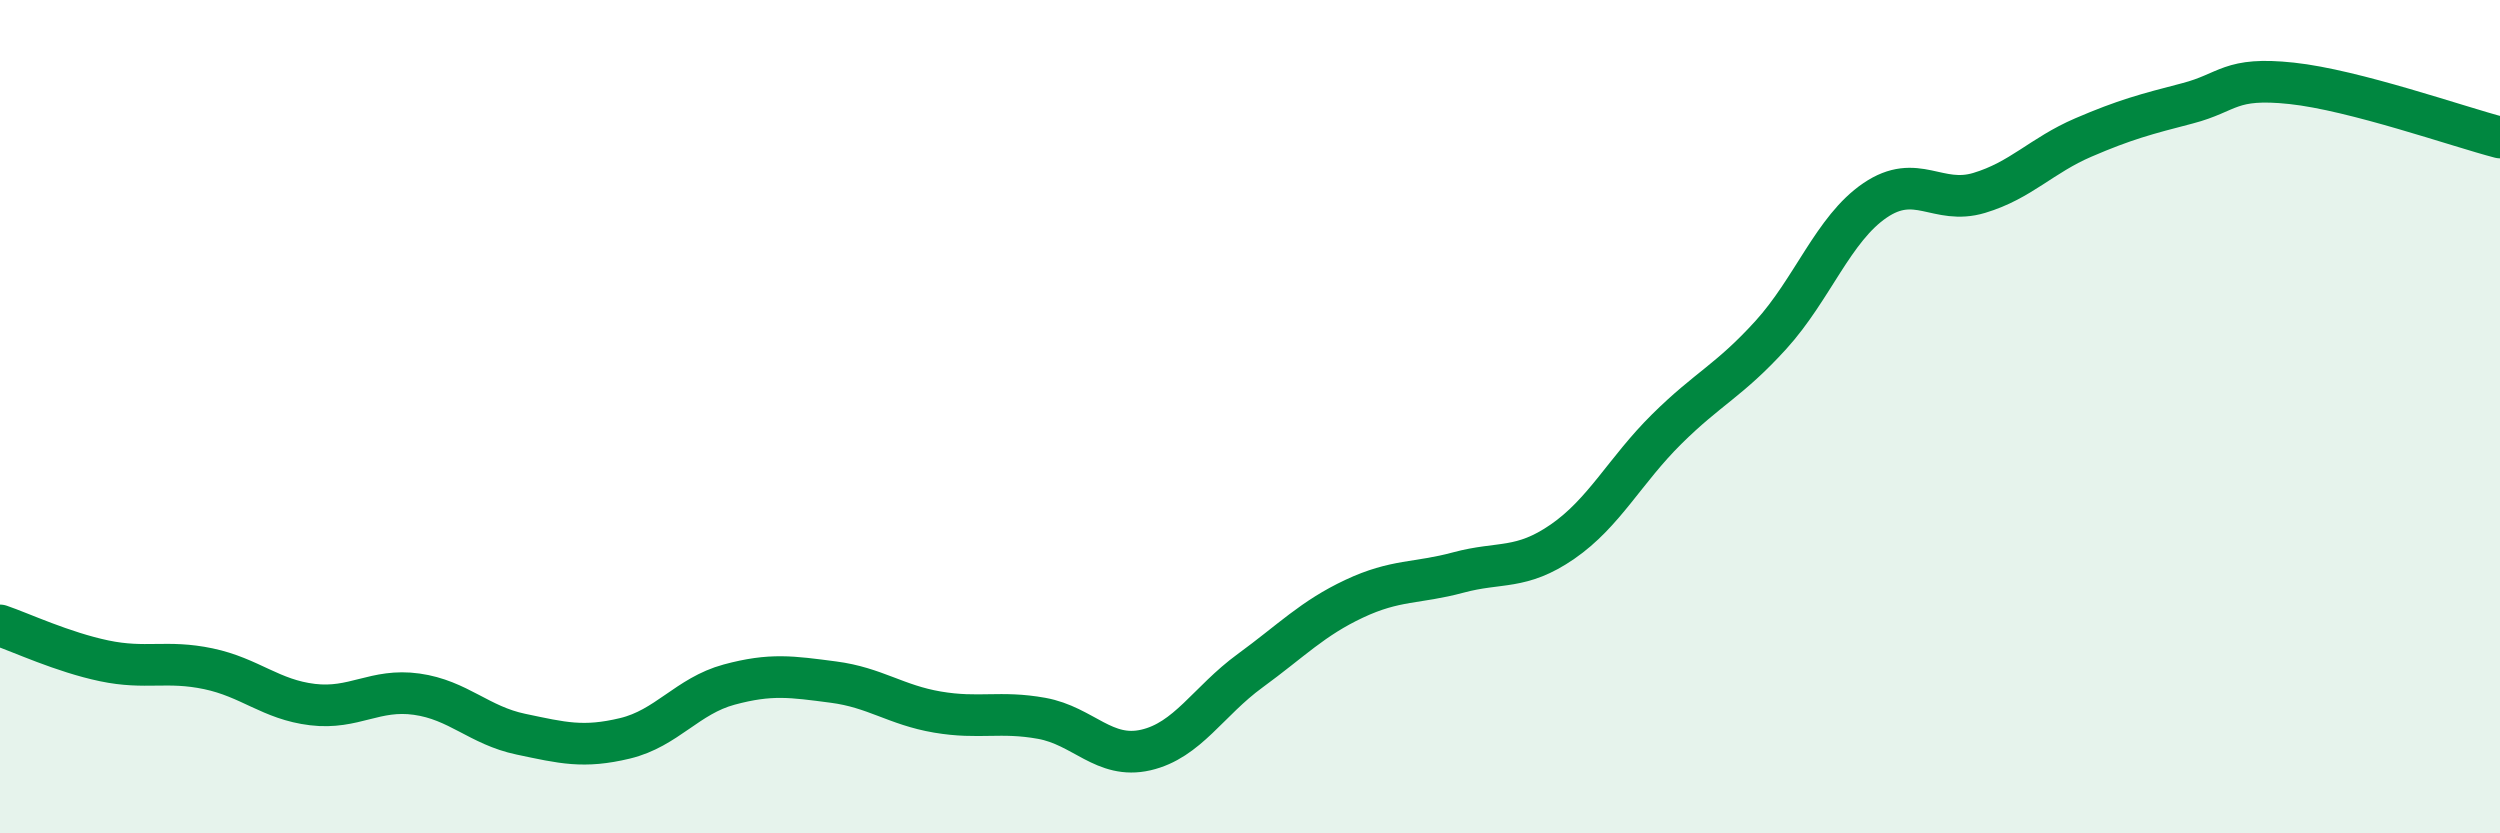
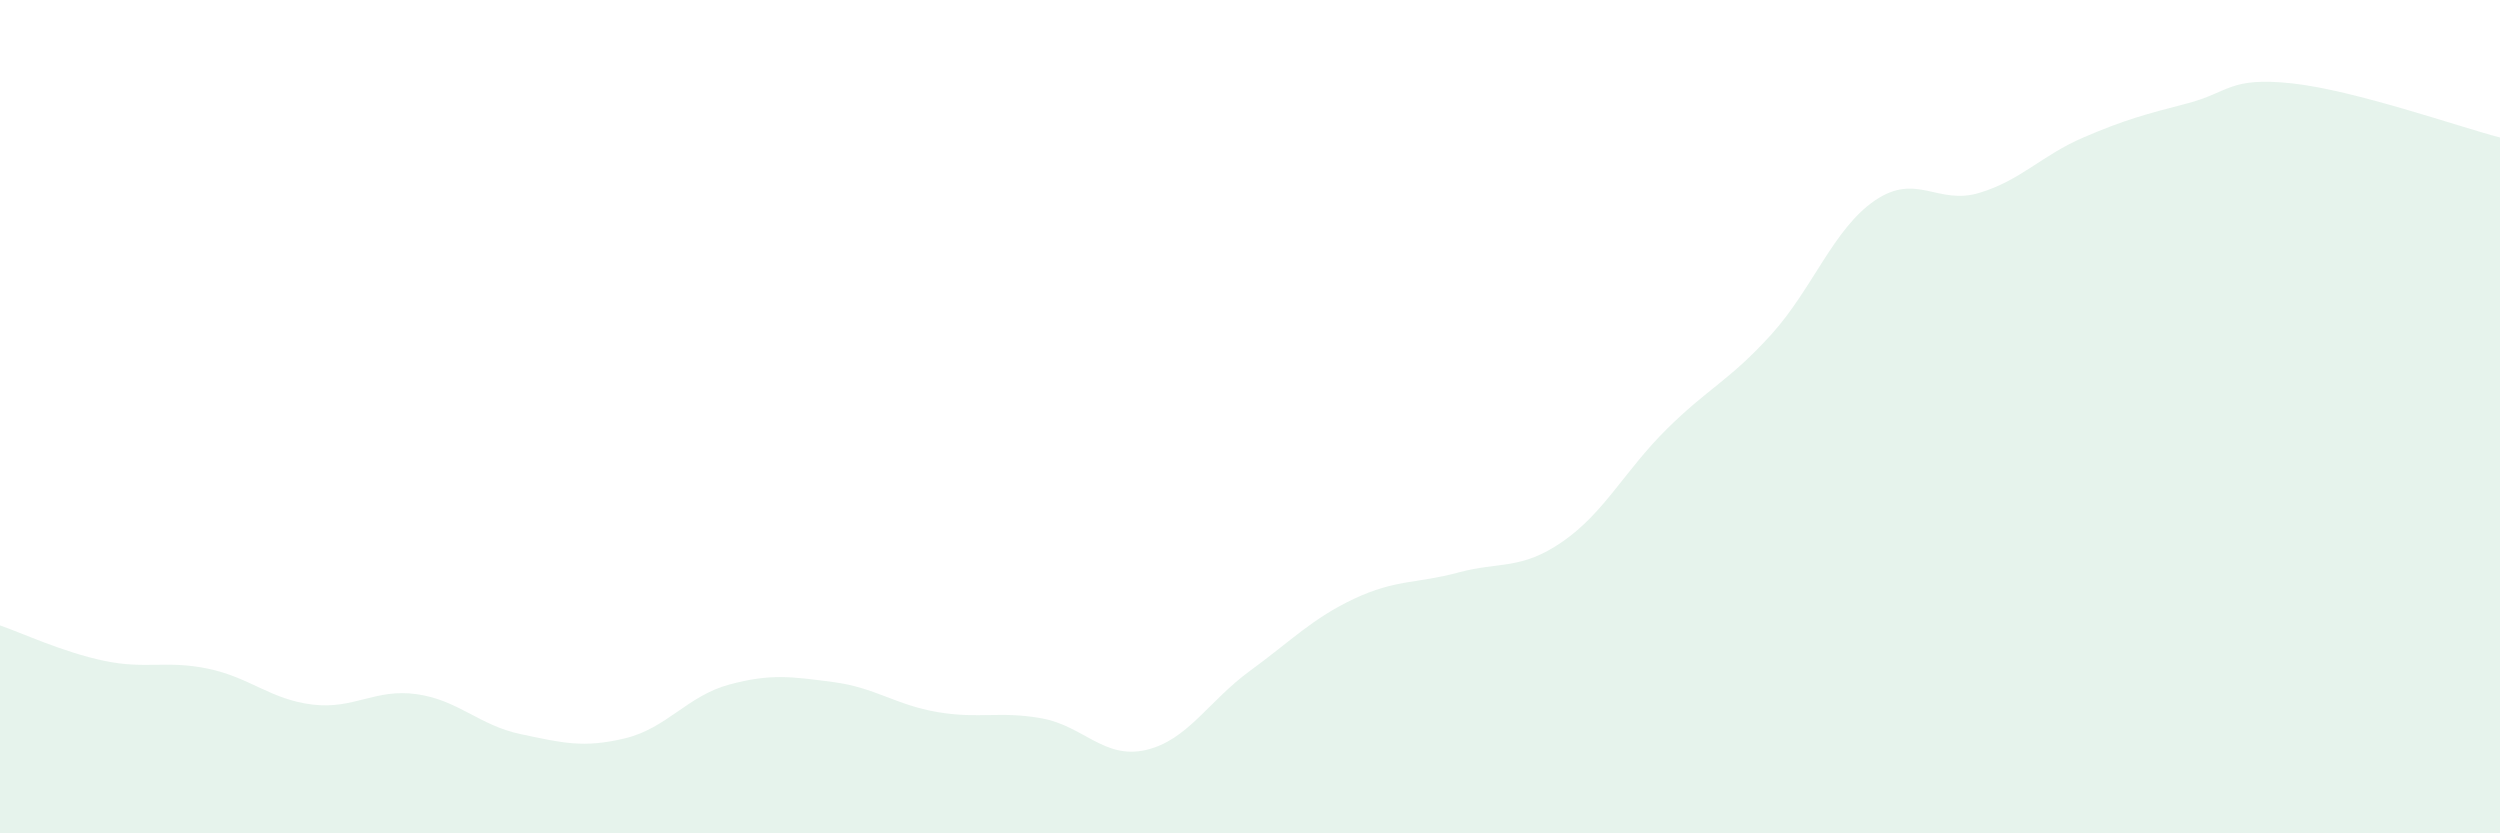
<svg xmlns="http://www.w3.org/2000/svg" width="60" height="20" viewBox="0 0 60 20">
  <path d="M 0,15.01 C 0.5,15.18 1.5,15.65 2.5,15.86 C 3.5,16.07 4,15.84 5,16.05 C 6,16.26 6.5,16.79 7.5,16.91 C 8.5,17.03 9,16.52 10,16.66 C 11,16.8 11.5,17.41 12.5,17.62 C 13.5,17.83 14,17.96 15,17.72 C 16,17.48 16.5,16.7 17.5,16.43 C 18.5,16.16 19,16.24 20,16.37 C 21,16.5 21.5,16.92 22.5,17.09 C 23.5,17.26 24,17.06 25,17.24 C 26,17.42 26.5,18.23 27.5,18 C 28.5,17.77 29,16.83 30,16.1 C 31,15.37 31.5,14.84 32.5,14.37 C 33.5,13.9 34,14.01 35,13.74 C 36,13.47 36.5,13.69 37.5,13 C 38.5,12.31 39,11.29 40,10.3 C 41,9.31 41.5,9.14 42.5,8.04 C 43.5,6.94 44,5.49 45,4.81 C 46,4.13 46.5,4.93 47.5,4.63 C 48.5,4.33 49,3.73 50,3.3 C 51,2.87 51.5,2.74 52.5,2.48 C 53.5,2.22 53.5,1.84 55,2 C 56.5,2.16 59,3.04 60,3.3L60 20L0 20Z" fill="#008740" opacity="0.1" stroke-linecap="round" stroke-linejoin="round" />
-   <path d="M 0,15.01 C 0.5,15.18 1.5,15.65 2.5,15.86 C 3.5,16.07 4,15.84 5,16.05 C 6,16.26 6.5,16.79 7.5,16.91 C 8.5,17.03 9,16.52 10,16.66 C 11,16.8 11.5,17.41 12.5,17.62 C 13.5,17.83 14,17.96 15,17.72 C 16,17.48 16.5,16.7 17.5,16.43 C 18.5,16.16 19,16.24 20,16.37 C 21,16.5 21.5,16.92 22.5,17.09 C 23.5,17.26 24,17.06 25,17.24 C 26,17.42 26.5,18.23 27.5,18 C 28.5,17.77 29,16.83 30,16.1 C 31,15.37 31.5,14.84 32.5,14.37 C 33.5,13.9 34,14.01 35,13.74 C 36,13.47 36.5,13.69 37.5,13 C 38.5,12.31 39,11.29 40,10.3 C 41,9.31 41.5,9.14 42.5,8.04 C 43.5,6.94 44,5.49 45,4.81 C 46,4.13 46.5,4.93 47.5,4.63 C 48.5,4.33 49,3.73 50,3.3 C 51,2.87 51.5,2.74 52.5,2.48 C 53.5,2.22 53.5,1.84 55,2 C 56.5,2.16 59,3.04 60,3.3" stroke="#008740" stroke-width="1" fill="none" stroke-linecap="round" stroke-linejoin="round" />
</svg>